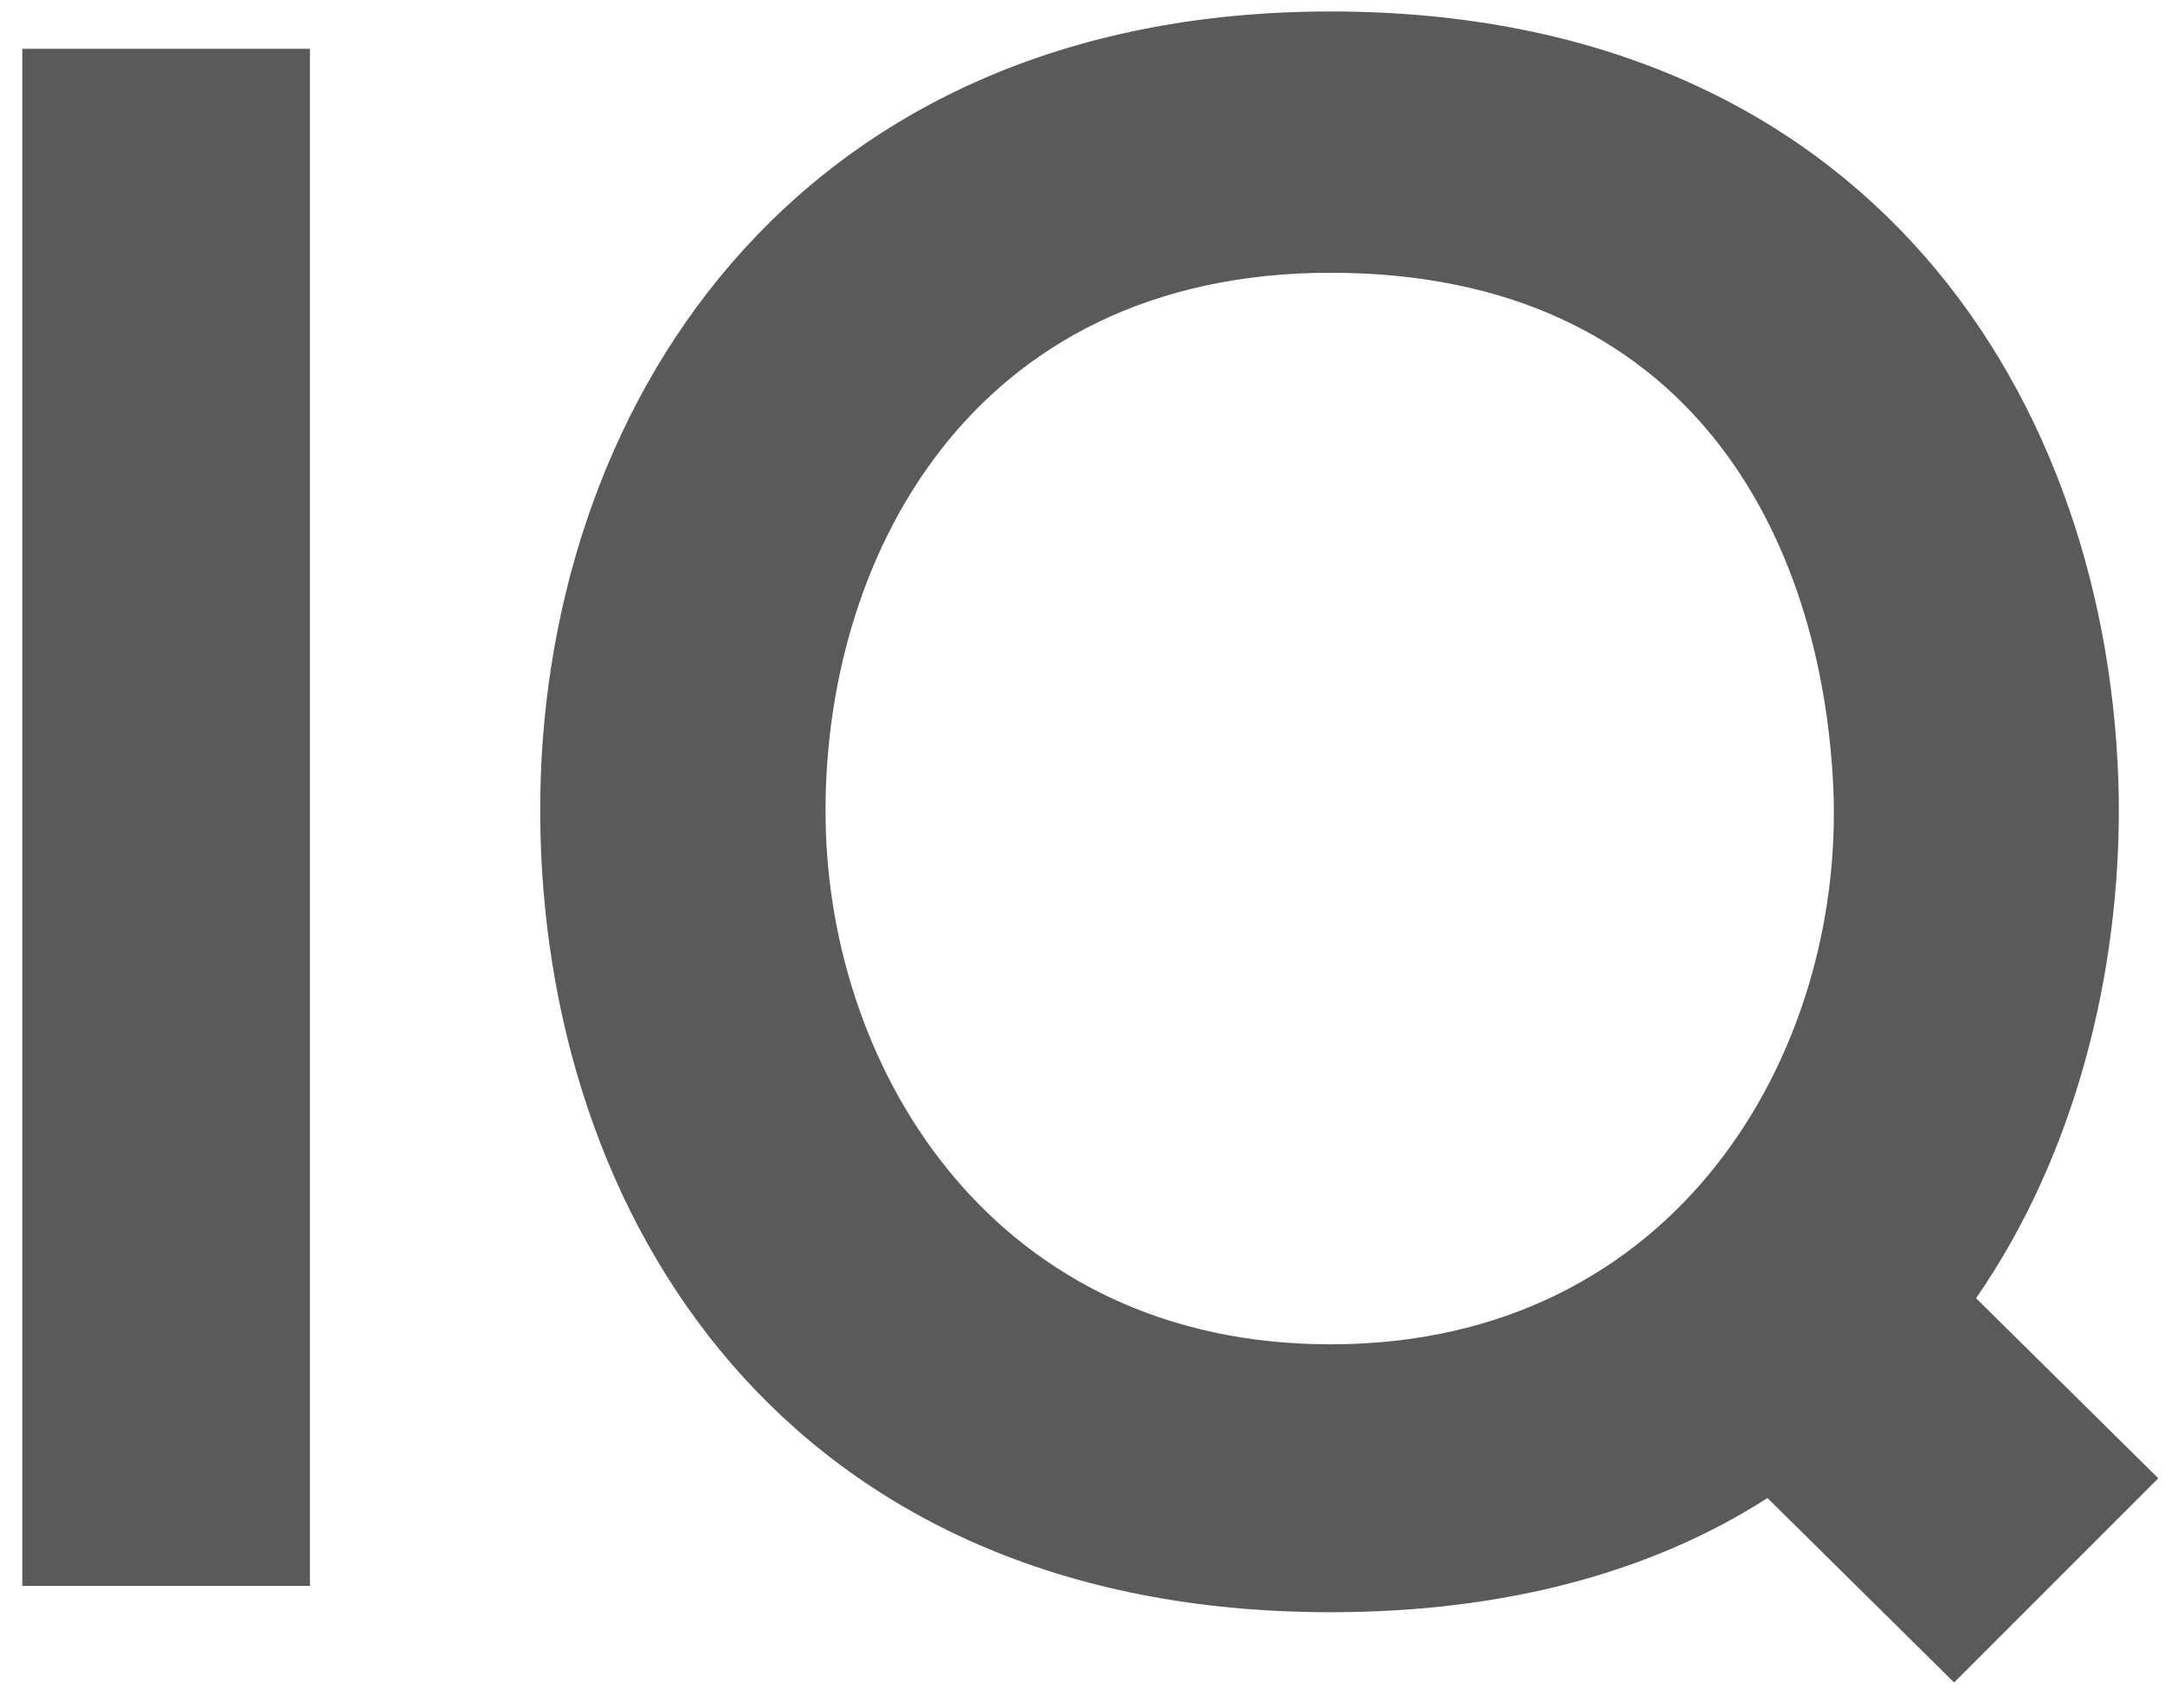
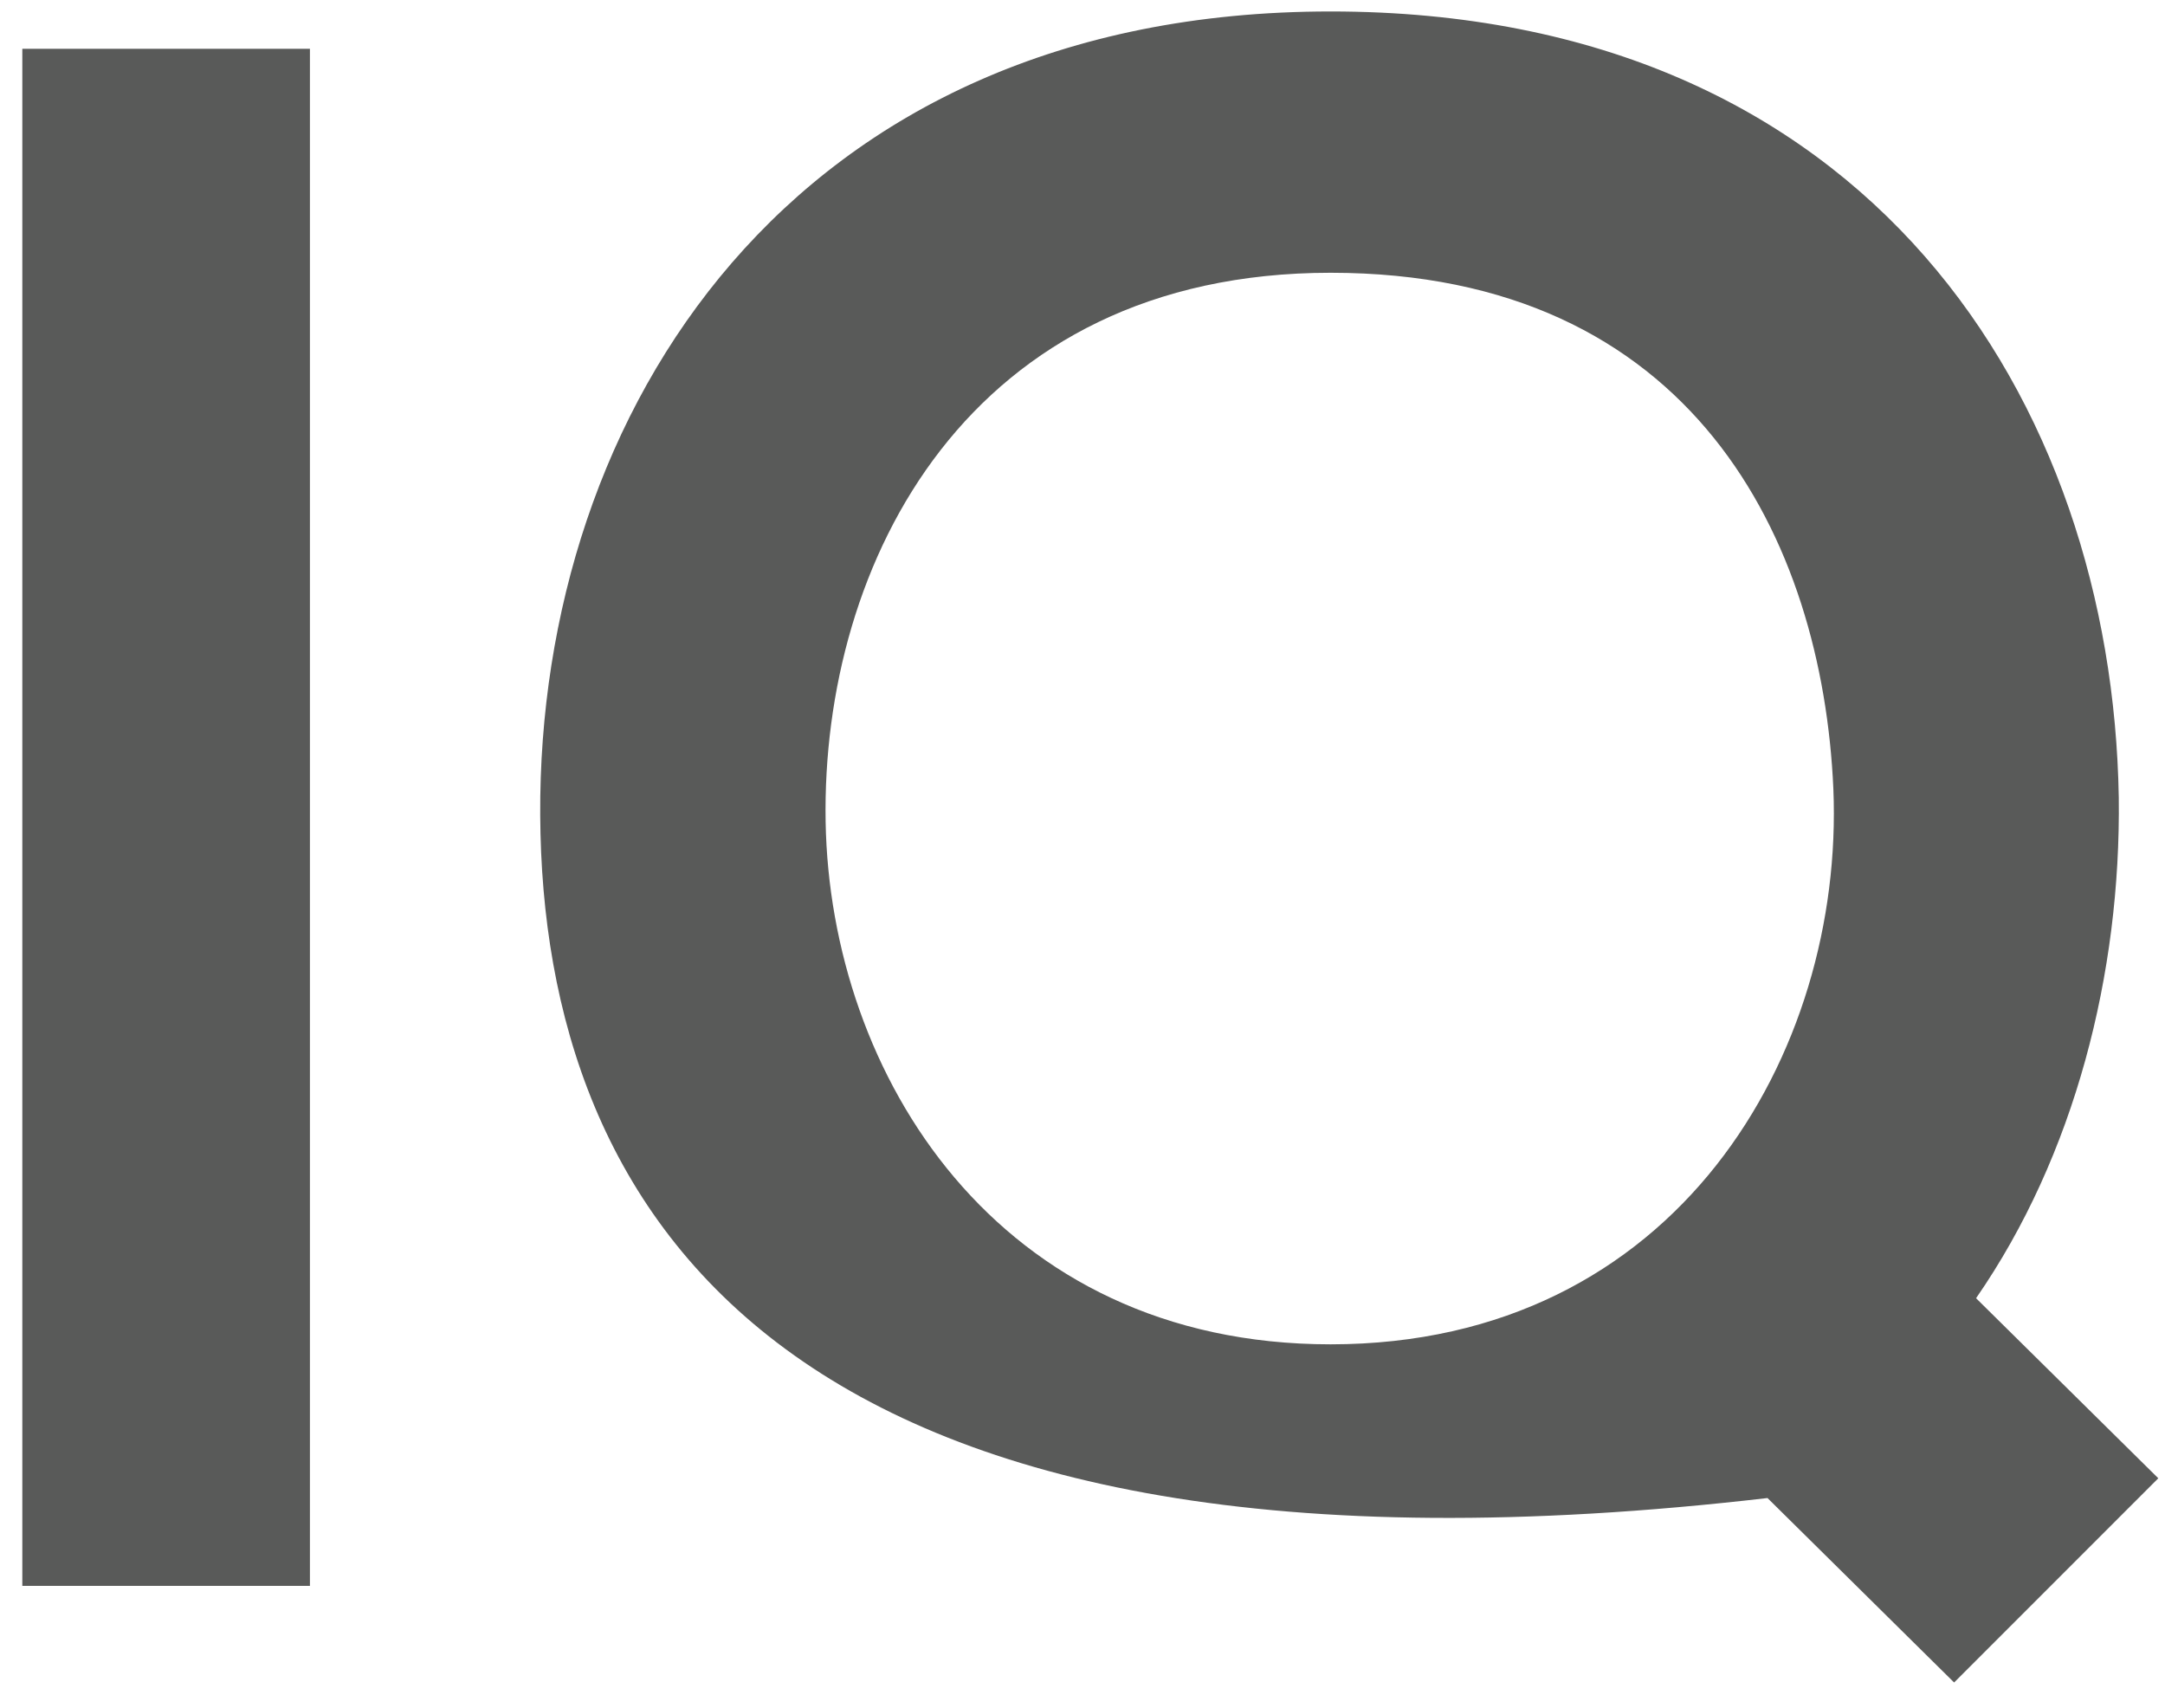
<svg xmlns="http://www.w3.org/2000/svg" width="71px" height="56px" viewBox="0 0 71 56" version="1.1">
  <title>IQ</title>
  <desc>Created with Sketch.</desc>
  <defs />
  <g id="Page-1" stroke="none" stroke-width="1" fill="none" fill-rule="evenodd">
    <g id="logo" transform="translate(-40, -16)" fill="#595A59">
-       <path d="M50.164,68 L50.164,17.6 L40.732,17.6 L40.732,68 L50.164,68 Z M83.636,16.376 C101.348,16.376 109.268,29.192 109.484,42.152 C109.556,47.912 108.044,53.888 104.804,58.568 L110.78,64.472 L104.084,71.168 L97.964,65.12 C94.148,67.568 89.324,68.864 83.636,68.864 C65.708,68.864 57.788,55.832 57.716,42.728 C57.644,29.552 65.924,16.376 83.636,16.376 Z M83.636,24.944 C71.756,24.944 66.932,34.448 67.076,42.944 C67.22,51.224 72.692,60.08 83.636,60.08 C95.012,60.08 100.484,50.504 100.124,41.864 C99.764,33.728 95.516,24.944 83.636,24.944 Z" id="IQ" />
+       <path d="M50.164,68 L50.164,17.6 L40.732,17.6 L40.732,68 L50.164,68 Z M83.636,16.376 C101.348,16.376 109.268,29.192 109.484,42.152 C109.556,47.912 108.044,53.888 104.804,58.568 L110.78,64.472 L104.084,71.168 L97.964,65.12 C65.708,68.864 57.788,55.832 57.716,42.728 C57.644,29.552 65.924,16.376 83.636,16.376 Z M83.636,24.944 C71.756,24.944 66.932,34.448 67.076,42.944 C67.22,51.224 72.692,60.08 83.636,60.08 C95.012,60.08 100.484,50.504 100.124,41.864 C99.764,33.728 95.516,24.944 83.636,24.944 Z" id="IQ" />
    </g>
  </g>
</svg>